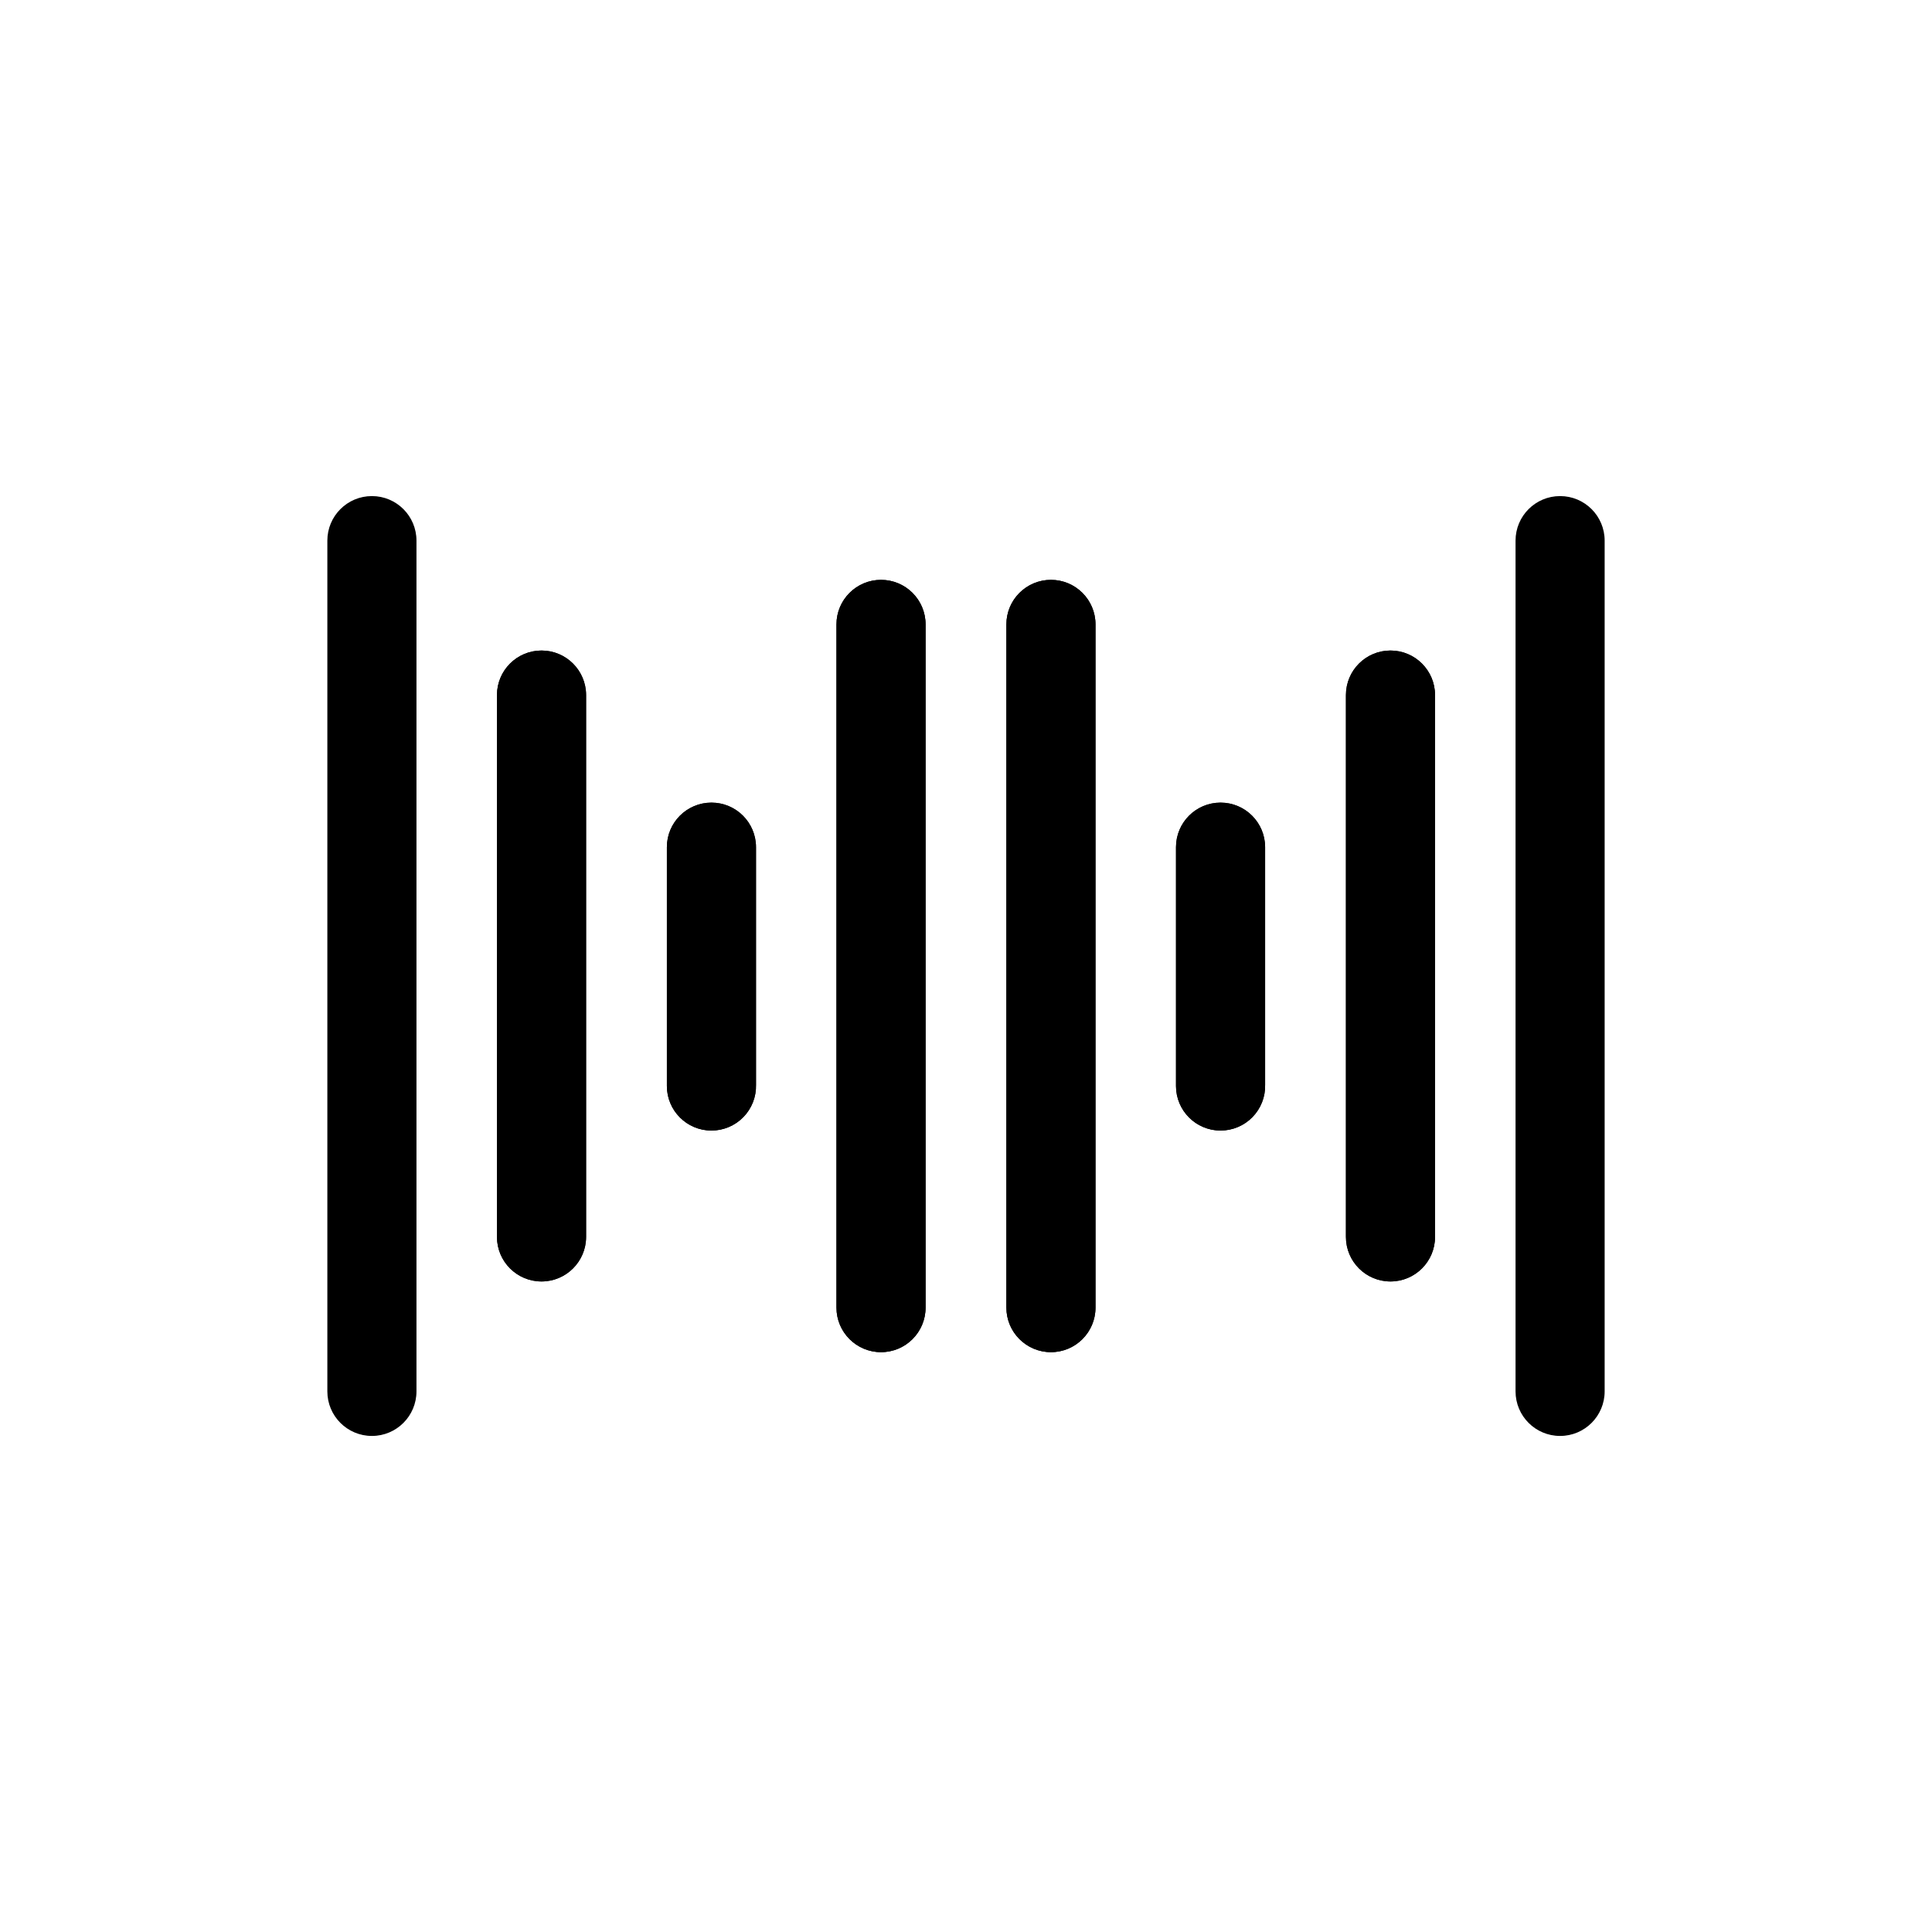
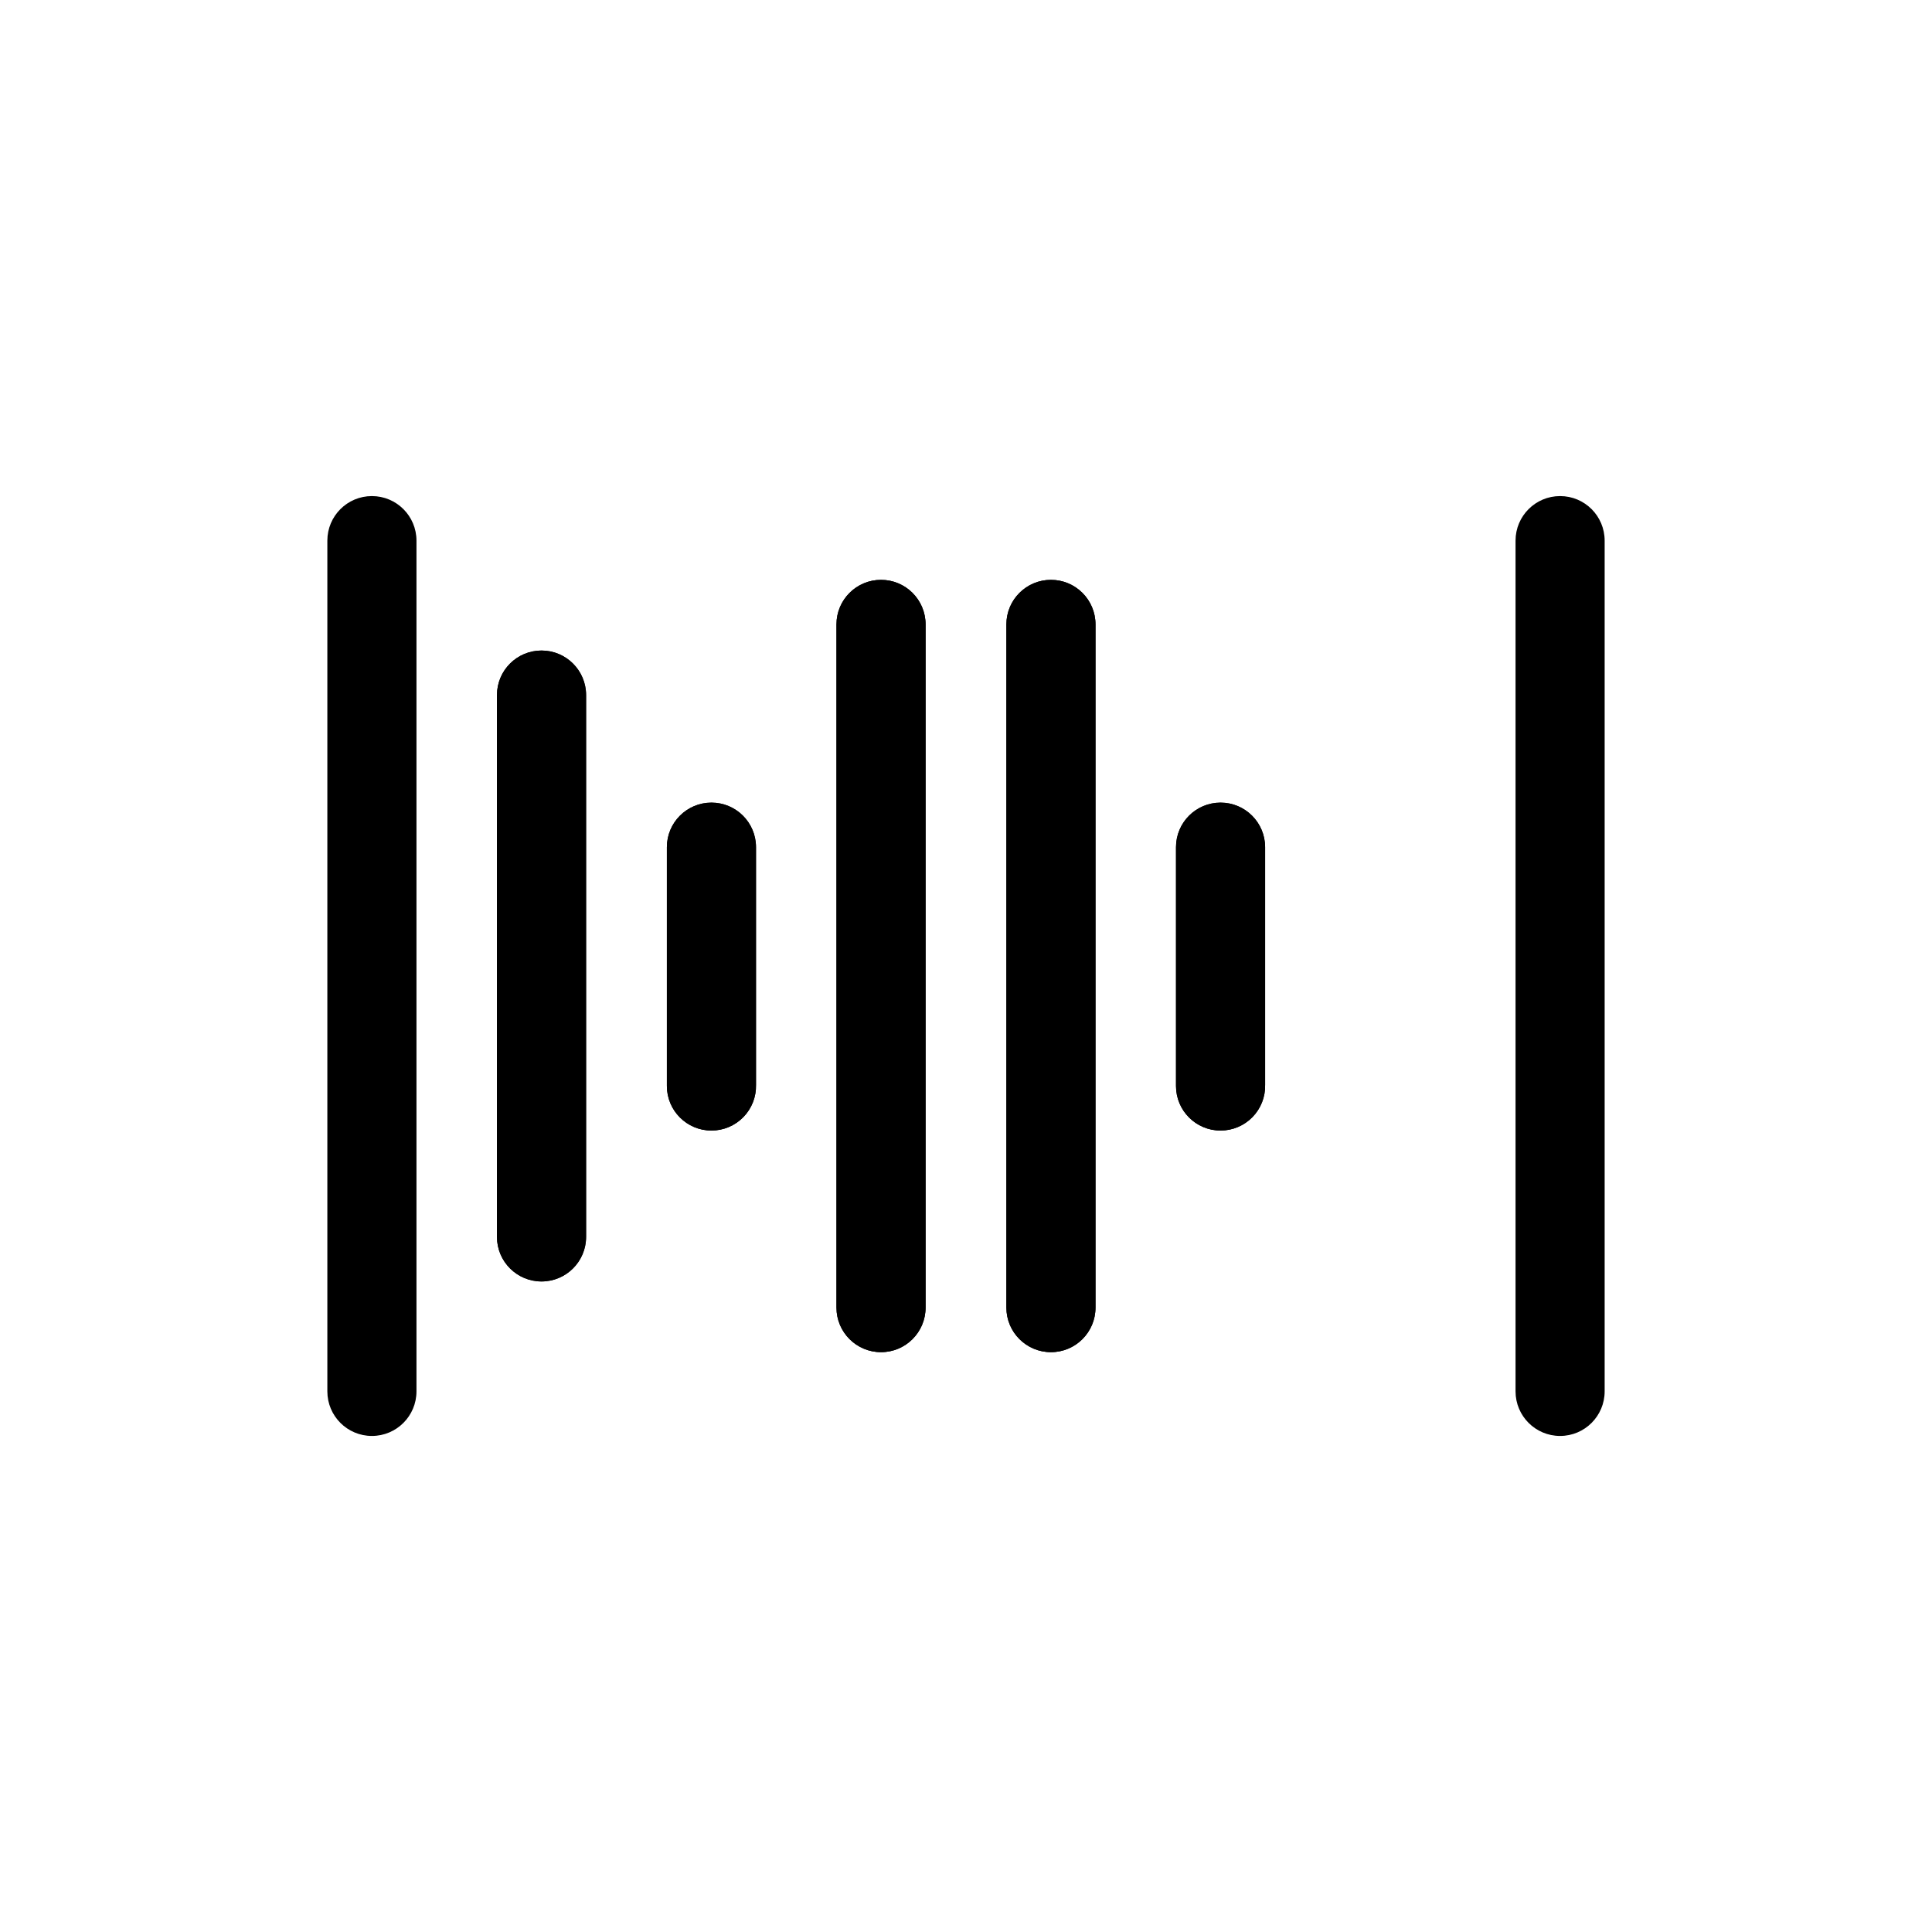
<svg xmlns="http://www.w3.org/2000/svg" fill="#000000" width="800px" height="800px" version="1.1" viewBox="144 144 512 512">
  <g>
    <path d="m242.56 524.54c-6.523 0-11.809-5.289-11.809-11.809v-225.46c0-6.519 5.285-11.805 11.809-11.805 6.519 0 11.809 5.285 11.809 11.805v225.46c0 6.519-5.289 11.809-11.809 11.809z" />
    <path d="m287.51 483.6c-6.523 0-11.809-5.285-11.809-11.805v-143.59c0-6.523 5.285-11.809 11.809-11.809 6.519 0 11.809 5.285 11.809 11.809v143.59c0 6.519-5.289 11.805-11.809 11.805z" />
    <path d="m332.54 443.61c-6.519 0-11.809-5.285-11.809-11.809v-63.289c0-6.523 5.289-11.809 11.809-11.809 6.523 0 11.809 5.285 11.809 11.809v62.977c0.086 3.184-1.121 6.269-3.344 8.551-2.227 2.285-5.277 3.57-8.465 3.57z" />
    <path d="m377.48 502.34c-6.519 0-11.809-5.289-11.809-11.809v-181.06c0-6.519 5.289-11.805 11.809-11.805 6.523 0 11.809 5.285 11.809 11.805v181.06c0 6.519-5.285 11.809-11.809 11.809z" />
    <path d="m422.51 502.34c-6.519 0-11.809-5.289-11.809-11.809v-181.06c0-6.519 5.289-11.805 11.809-11.805 6.523 0 11.809 5.285 11.809 11.805v181.06c0 6.519-5.285 11.809-11.809 11.809z" />
    <path d="m467.46 443.61c-6.519 0-11.809-5.285-11.809-11.809v-63.289c0-6.523 5.289-11.809 11.809-11.809 6.523 0 11.809 5.285 11.809 11.809v62.977c0.086 3.184-1.121 6.269-3.344 8.551-2.227 2.285-5.277 3.57-8.465 3.57z" />
-     <path d="m512.49 483.6c-6.519 0-11.805-5.285-11.805-11.805v-143.59c0-6.523 5.285-11.809 11.805-11.809 6.523 0 11.809 5.285 11.809 11.809v143.59c0 6.519-5.285 11.805-11.809 11.805z" />
    <path d="m287.51 483.6c-6.523 0-11.809-5.285-11.809-11.805v-143.59c0-6.523 5.285-11.809 11.809-11.809 6.519 0 11.809 5.285 11.809 11.809v143.59c0 6.519-5.289 11.805-11.809 11.805z" />
    <path d="m332.54 443.61c-6.519 0-11.809-5.285-11.809-11.809v-63.289c0-6.523 5.289-11.809 11.809-11.809 6.523 0 11.809 5.285 11.809 11.809v62.977c0.086 3.184-1.121 6.269-3.344 8.551-2.227 2.285-5.277 3.57-8.465 3.57z" />
    <path d="m377.48 502.34c-6.519 0-11.809-5.289-11.809-11.809v-181.06c0-6.519 5.289-11.805 11.809-11.805 6.523 0 11.809 5.285 11.809 11.805v181.06c0 6.519-5.285 11.809-11.809 11.809z" />
    <path d="m422.51 502.34c-6.519 0-11.809-5.289-11.809-11.809v-181.06c0-6.519 5.289-11.805 11.809-11.805 6.523 0 11.809 5.285 11.809 11.805v181.06c0 6.519-5.285 11.809-11.809 11.809z" />
    <path d="m467.46 443.61c-6.519 0-11.809-5.285-11.809-11.809v-63.289c0-6.523 5.289-11.809 11.809-11.809 6.523 0 11.809 5.285 11.809 11.809v62.977c0.086 3.184-1.121 6.269-3.344 8.551-2.227 2.285-5.277 3.57-8.465 3.57z" />
-     <path d="m512.49 483.6c-6.519 0-11.805-5.285-11.805-11.805v-143.59c0-6.523 5.285-11.809 11.805-11.809 6.523 0 11.809 5.285 11.809 11.809v143.59c0 6.519-5.285 11.805-11.809 11.805z" />
    <path d="m557.44 524.54c-6.519 0-11.805-5.289-11.805-11.809v-225.46c0-6.519 5.285-11.805 11.805-11.805 6.523 0 11.809 5.285 11.809 11.805v225.46c0 6.519-5.285 11.809-11.809 11.809z" />
  </g>
</svg>